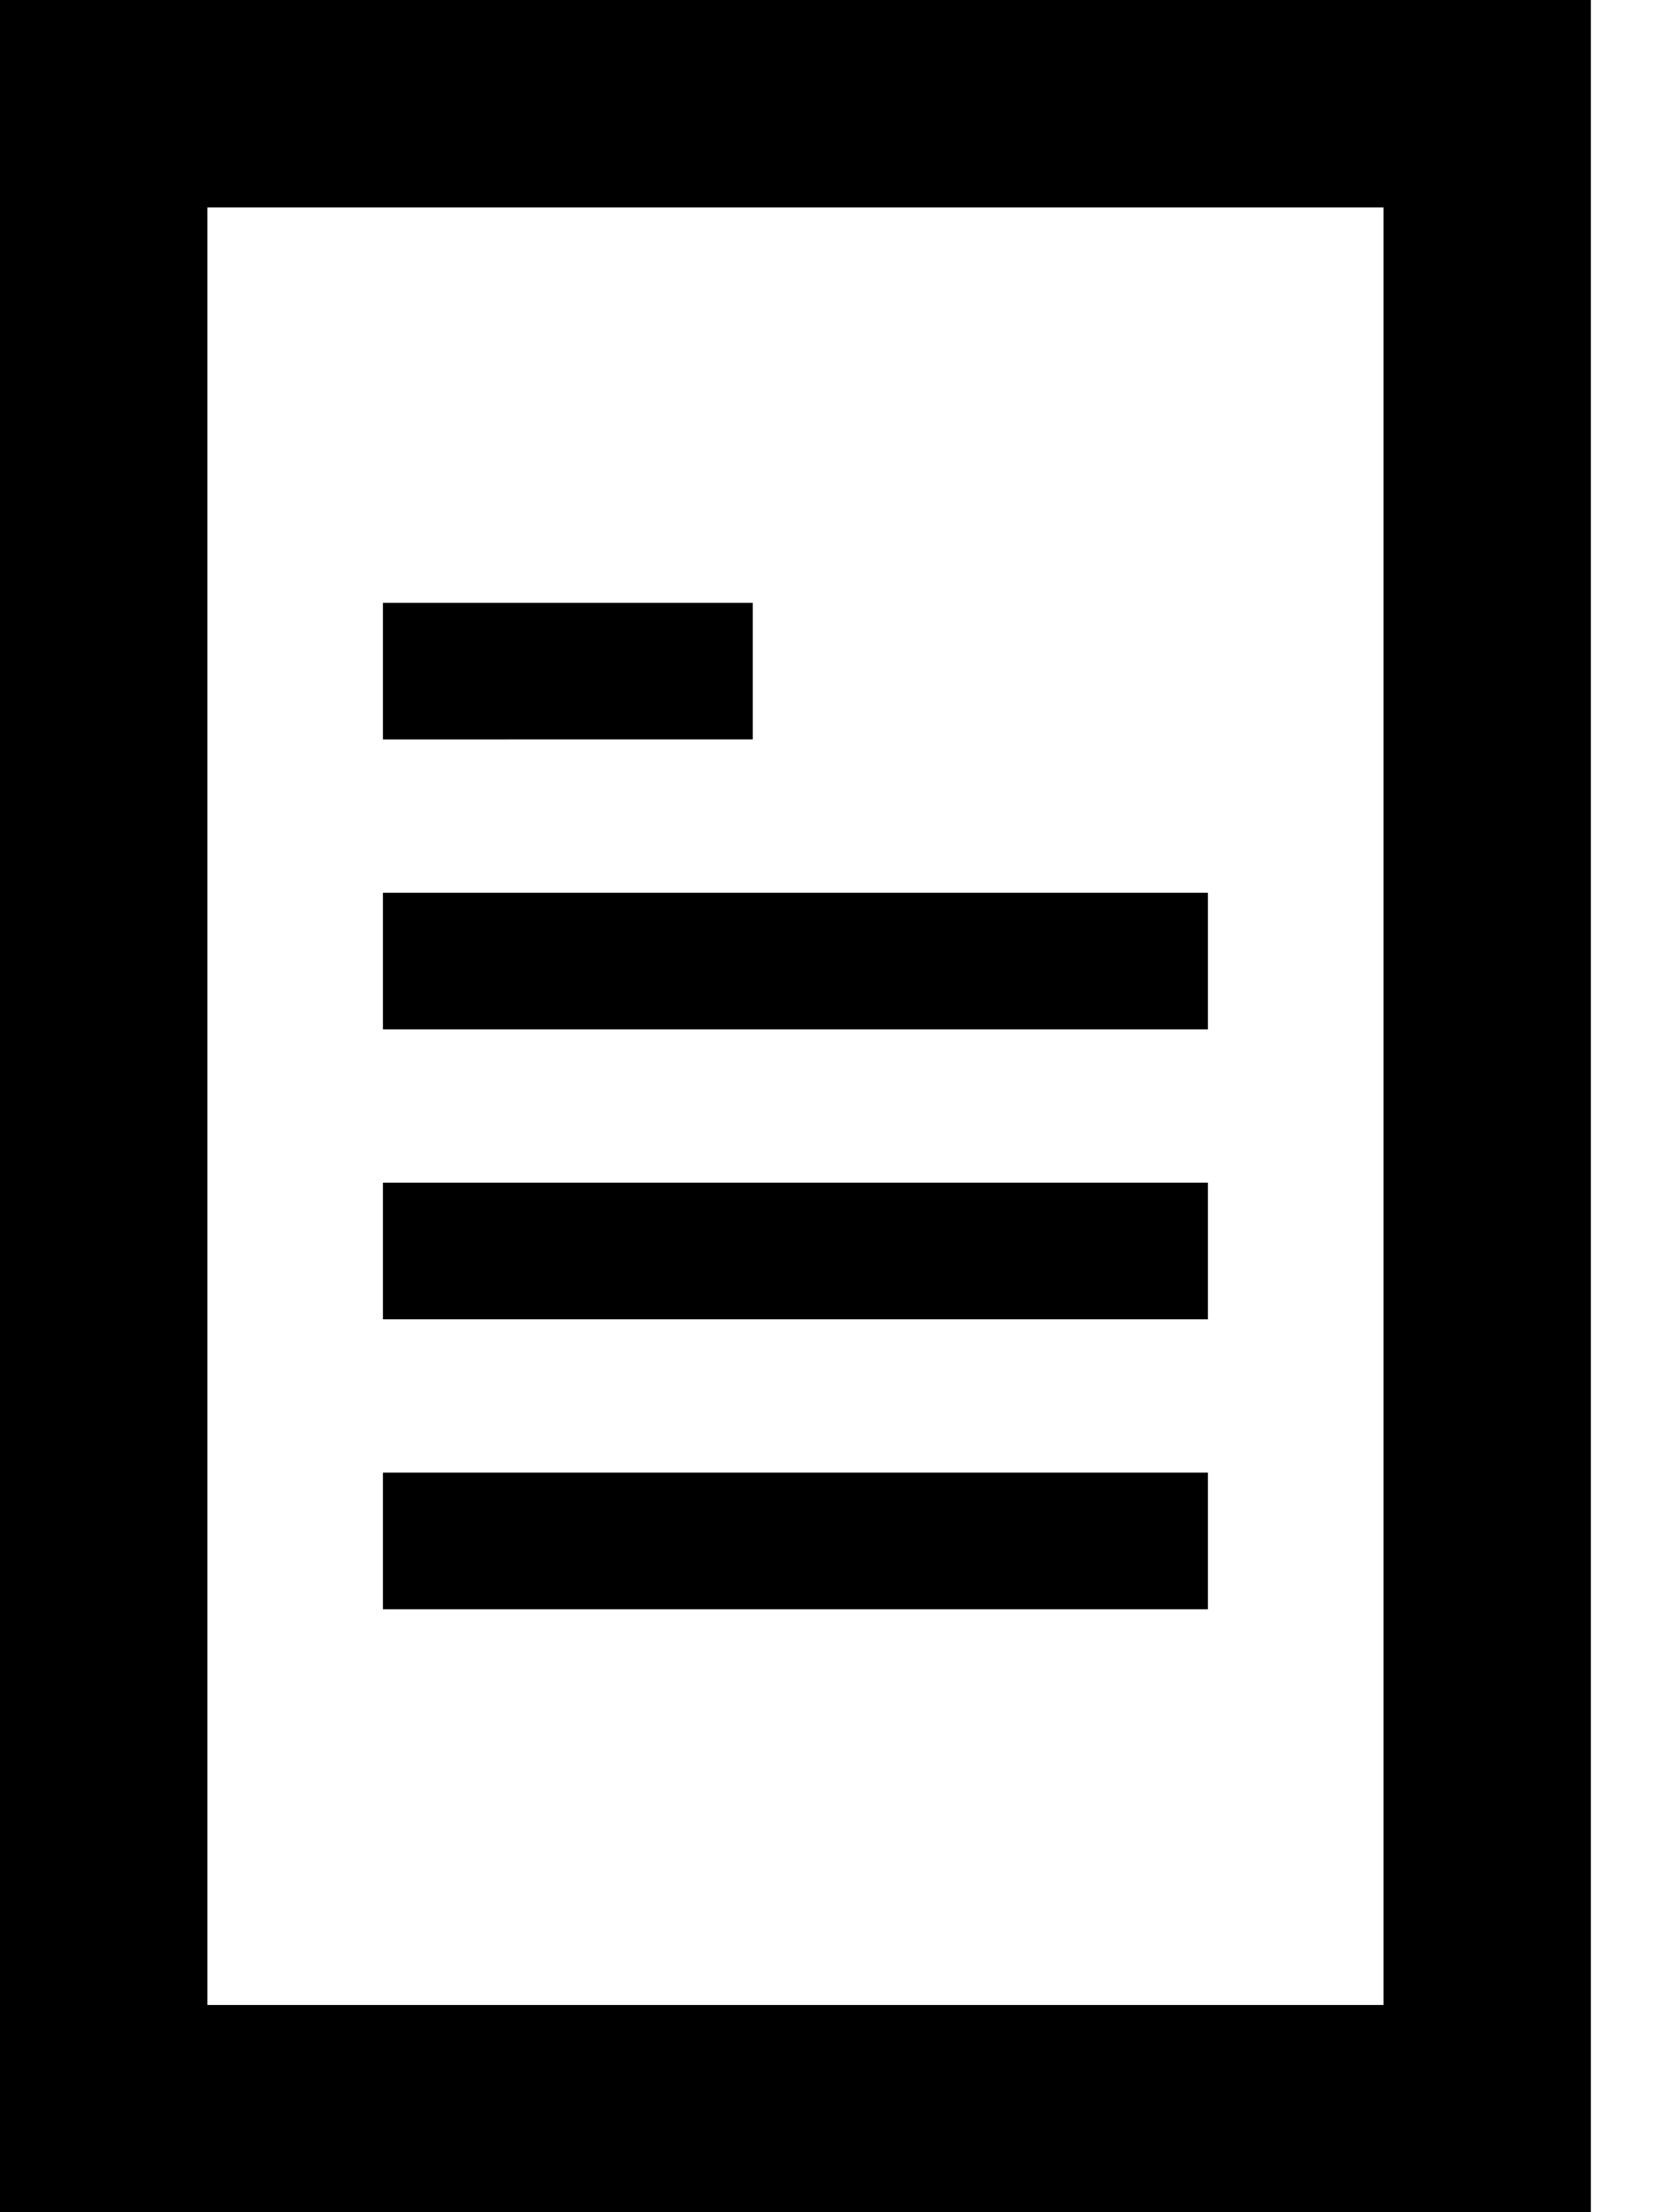
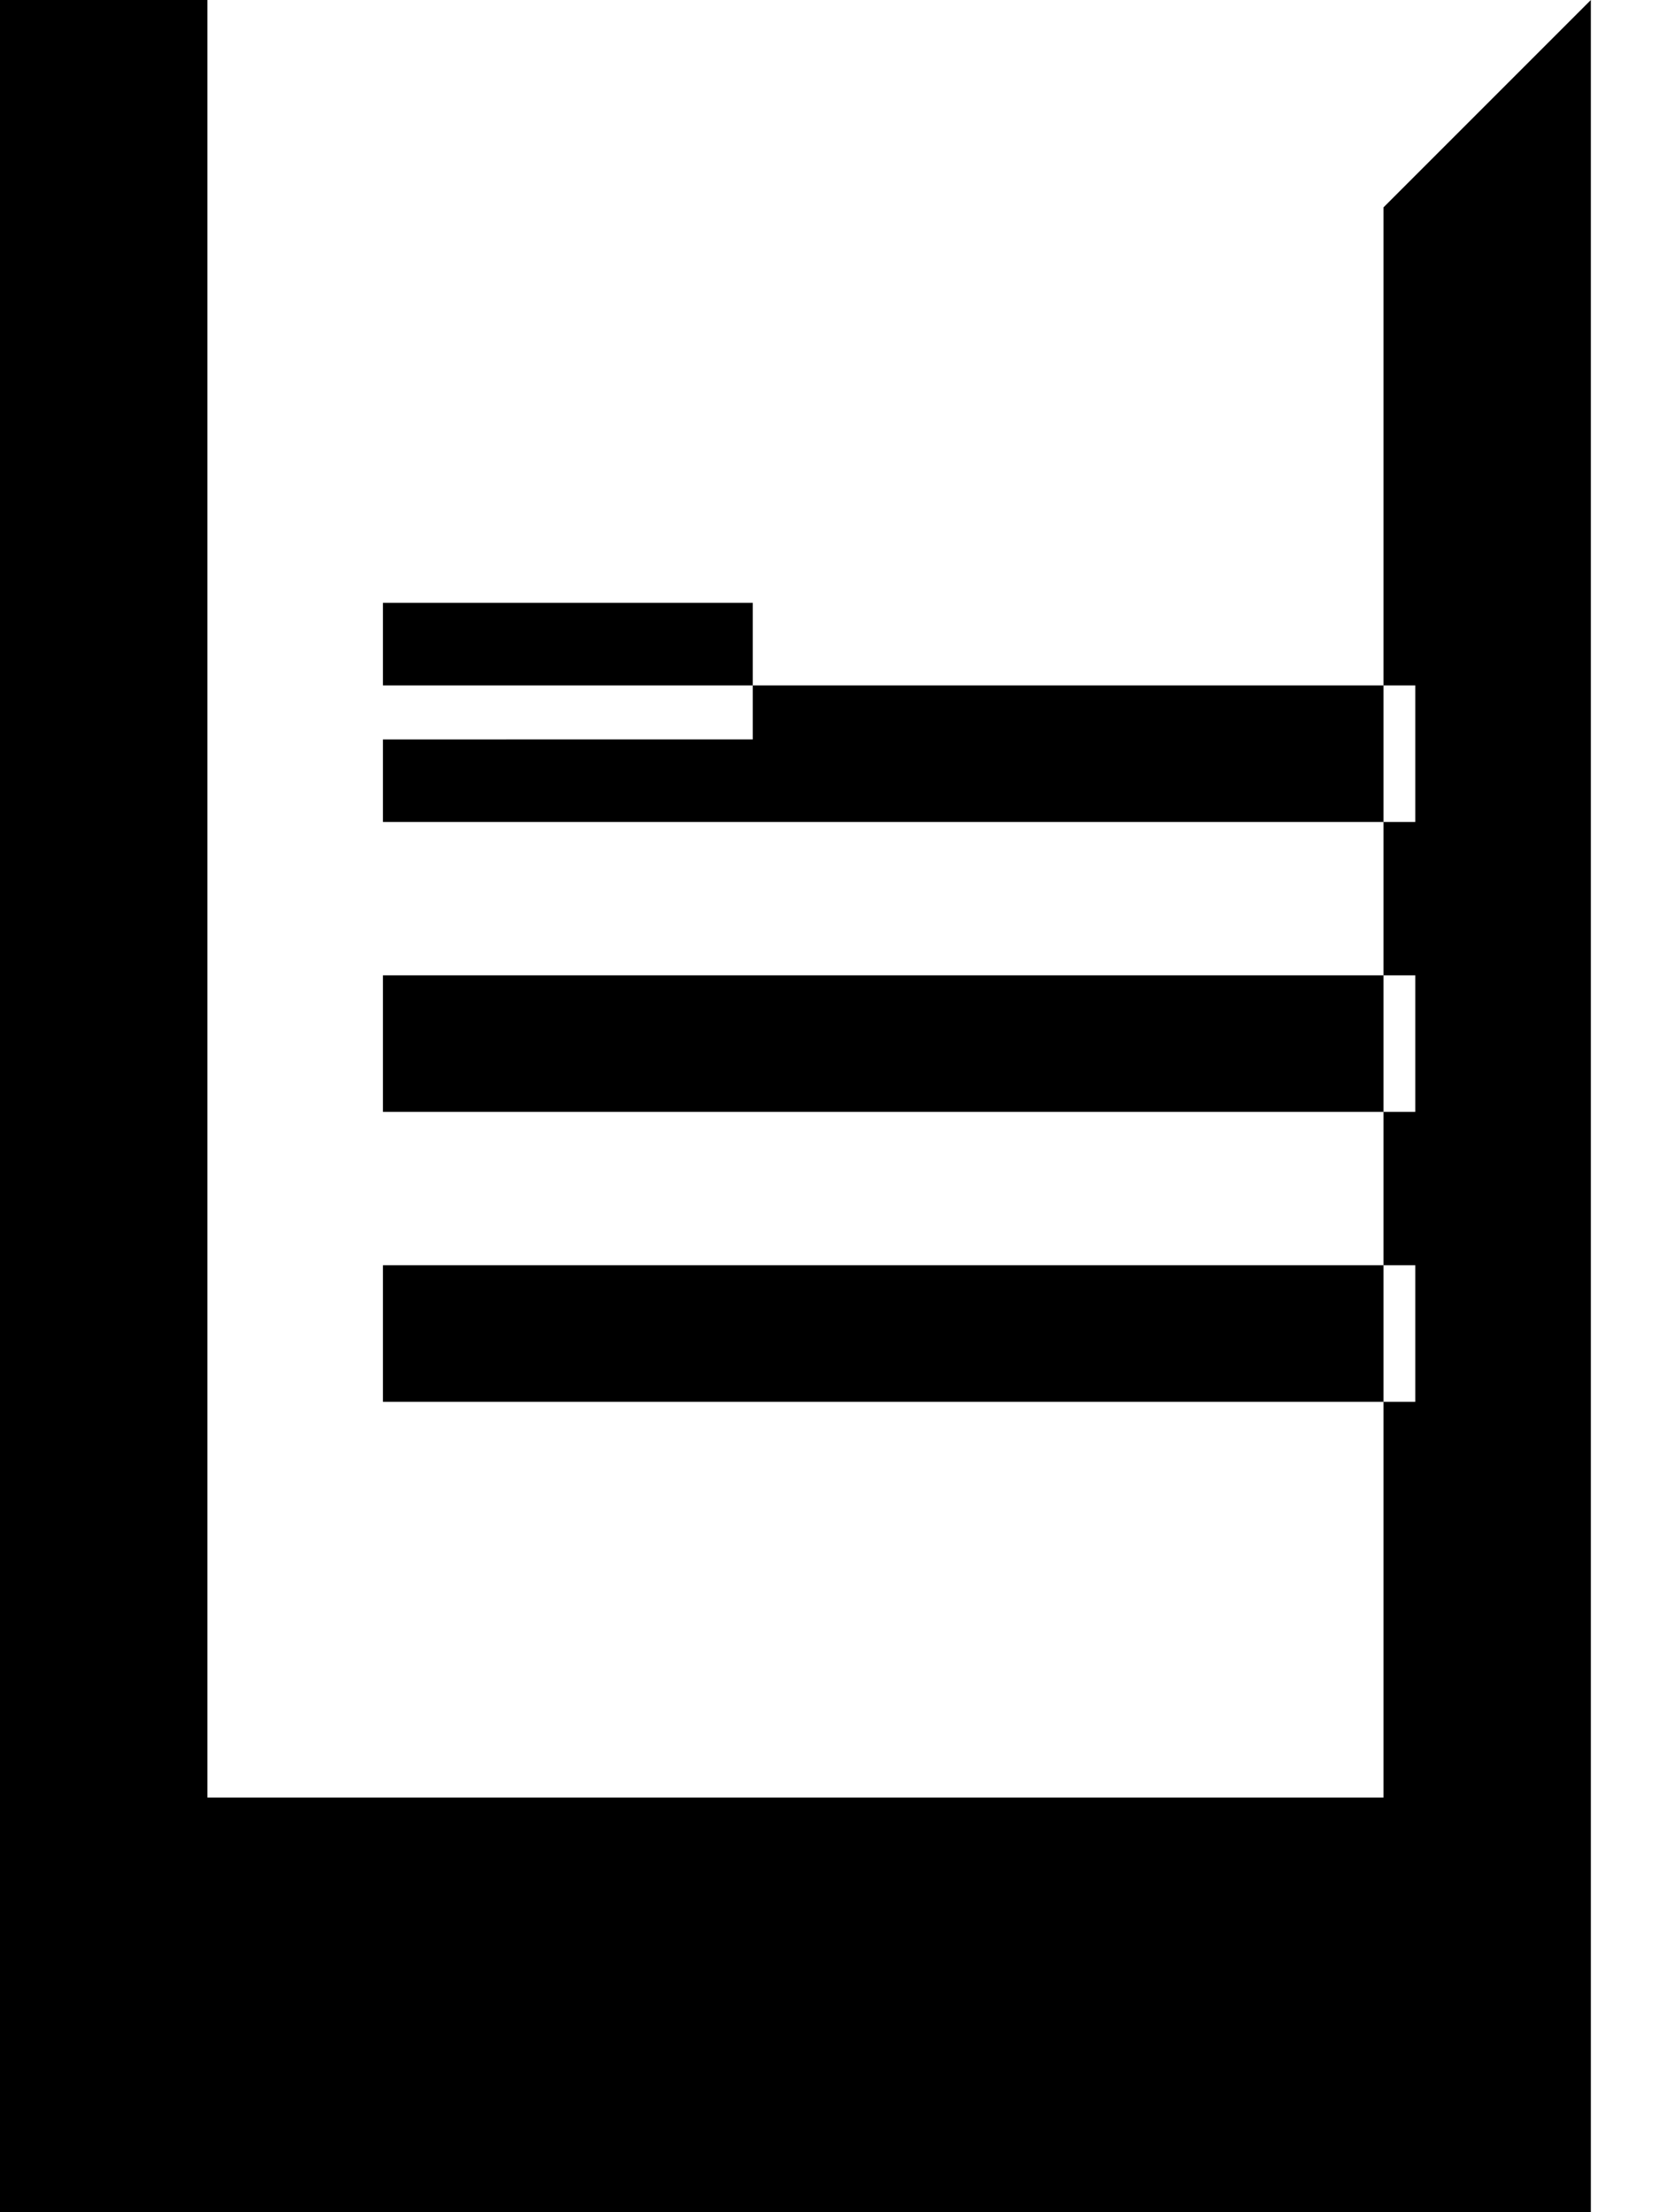
<svg xmlns="http://www.w3.org/2000/svg" xmlns:xlink="http://www.w3.org/1999/xlink" width="12" height="16" viewBox="0 0 12 16">
  <defs>
-     <path id="a" d="M11.507 0v16H0V0h11.507zm-1.5 1.5H1.5v13.001h8.507V1.5zm-1.27 9.151v.988H2.77v-.988h5.967zm0-2.097v.988H2.77v-.988h5.967zm0-2.097v.988H2.77v-.988h5.967zM5.445 4.36v.988H2.77V4.36h2.675z" />
+     <path id="a" d="M11.507 0v16H0V0h11.507zH1.5v13.001h8.507V1.5zm-1.27 9.151v.988H2.77v-.988h5.967zm0-2.097v.988H2.77v-.988h5.967zm0-2.097v.988H2.77v-.988h5.967zM5.445 4.36v.988H2.77V4.36h2.675z" />
  </defs>
  <use fill="#000" fill-rule="evenodd" xlink:href="#a" />
</svg>